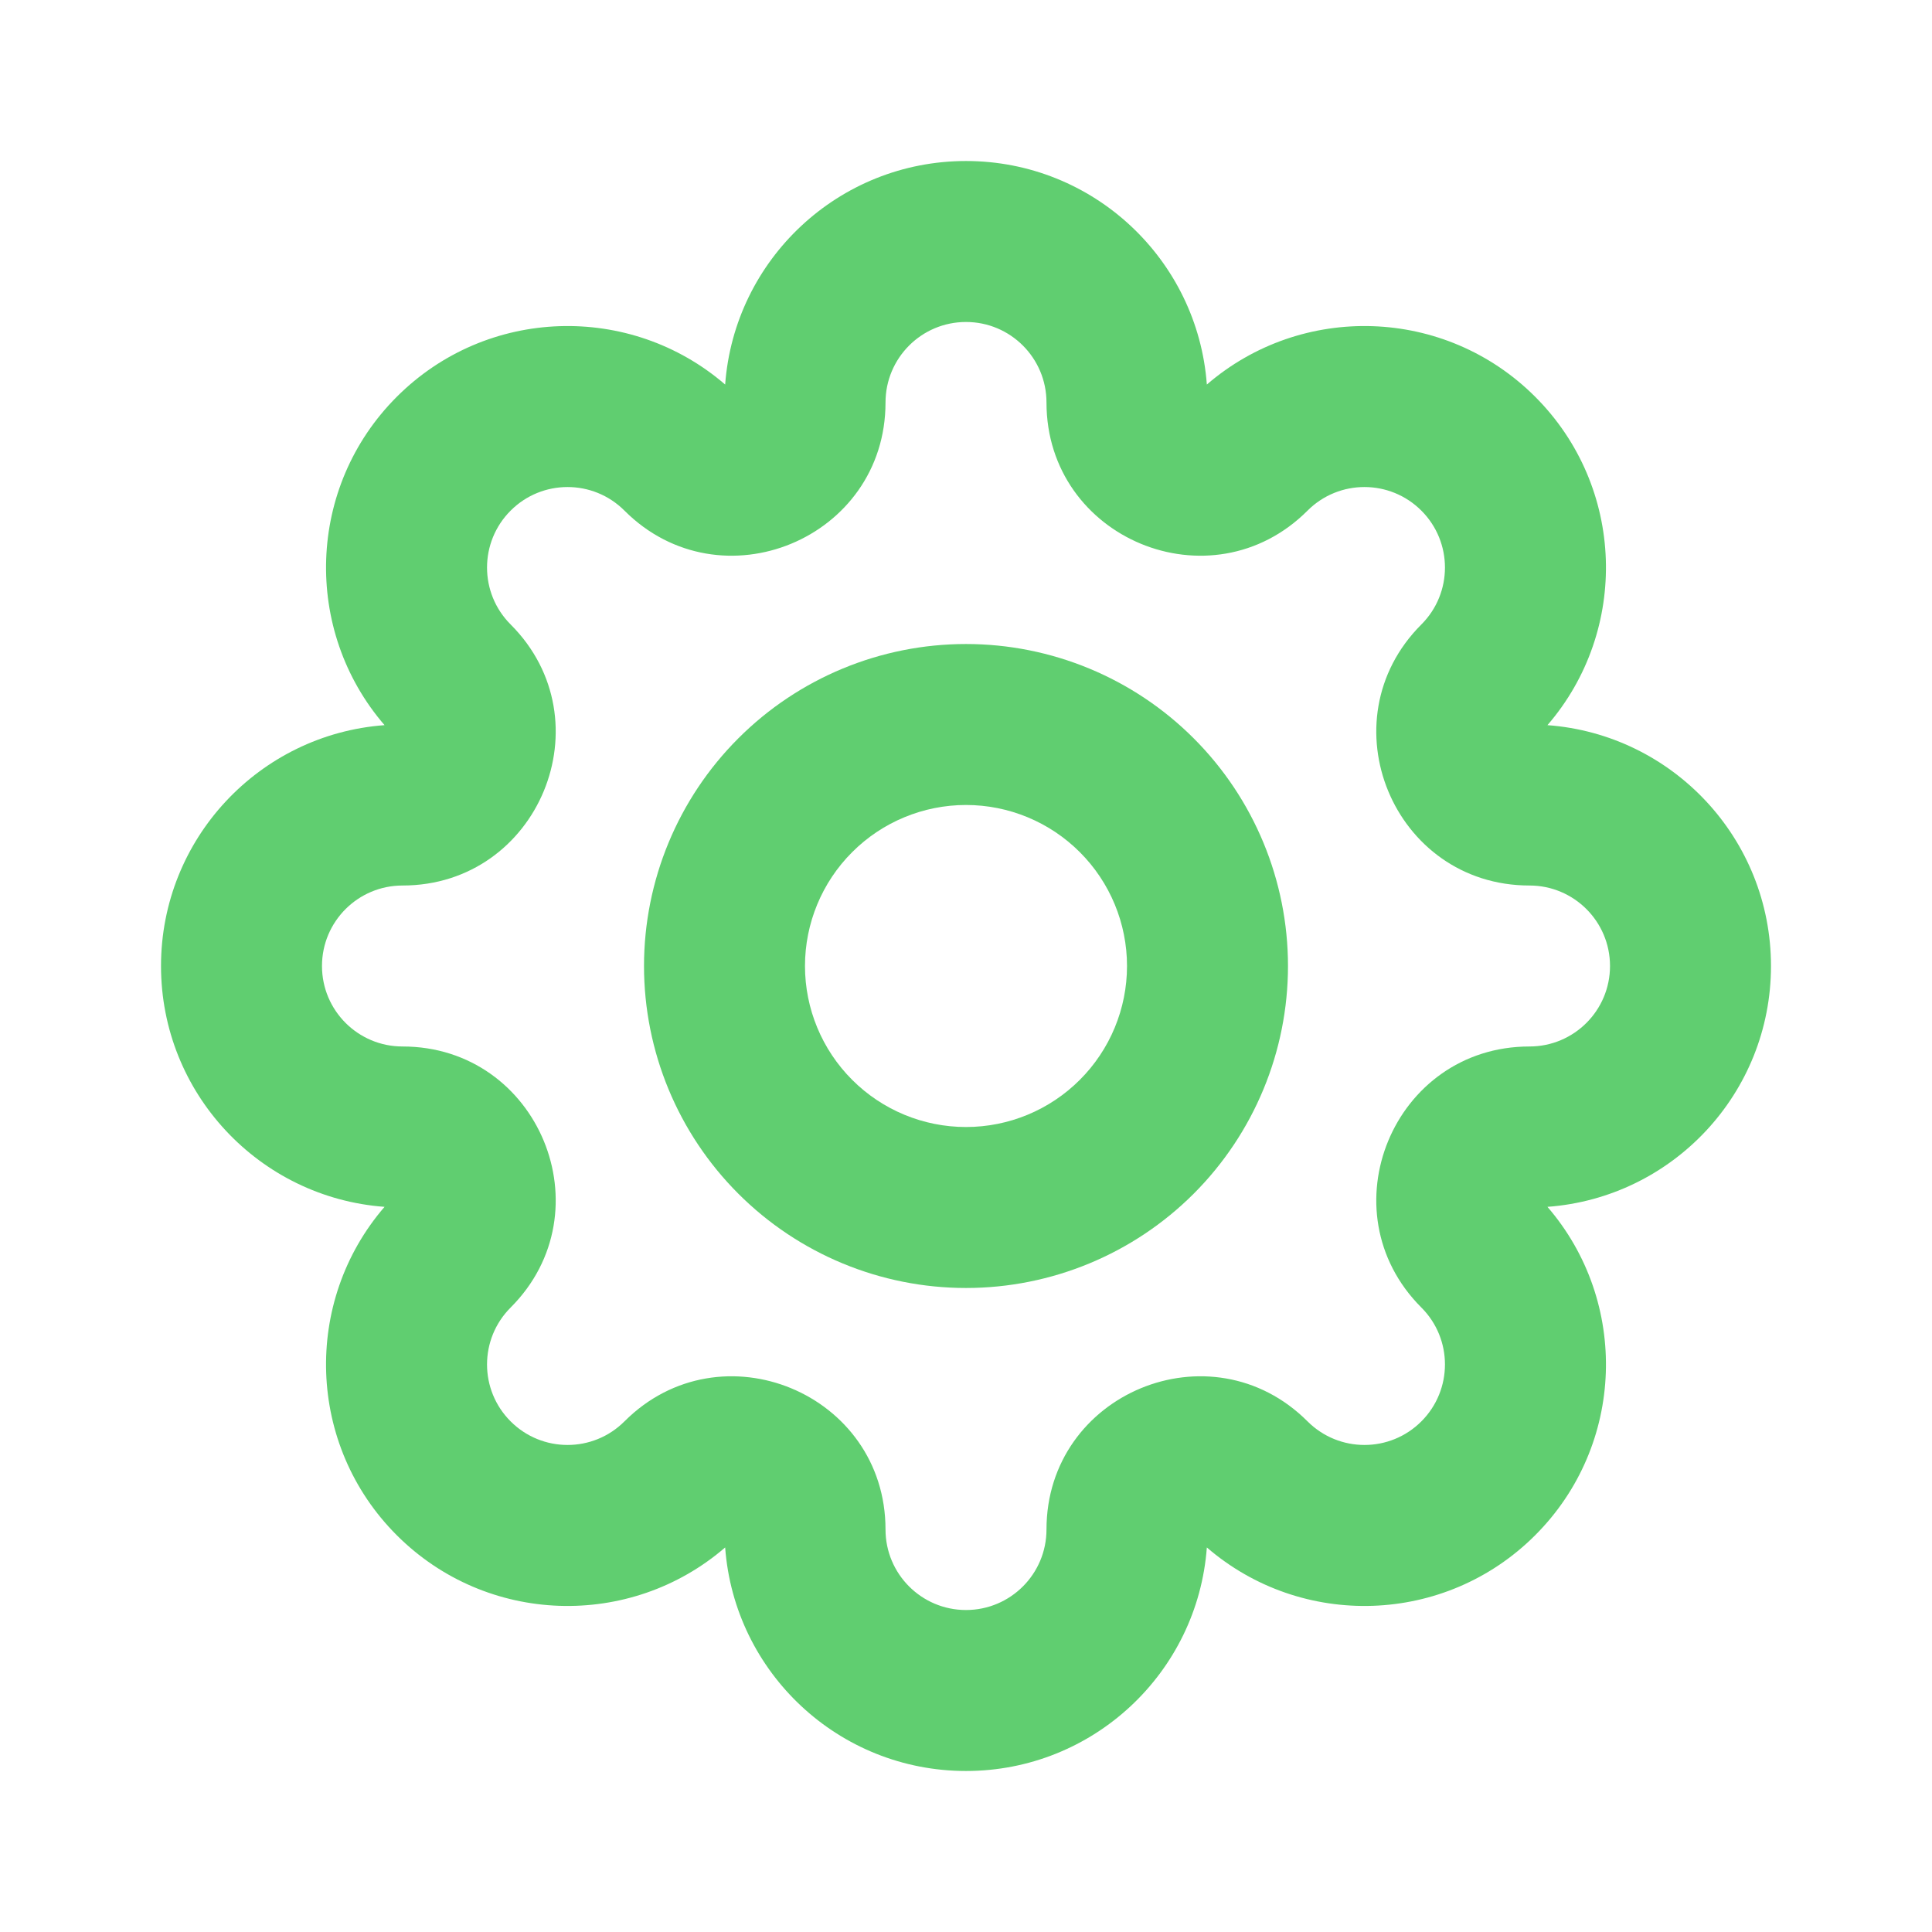
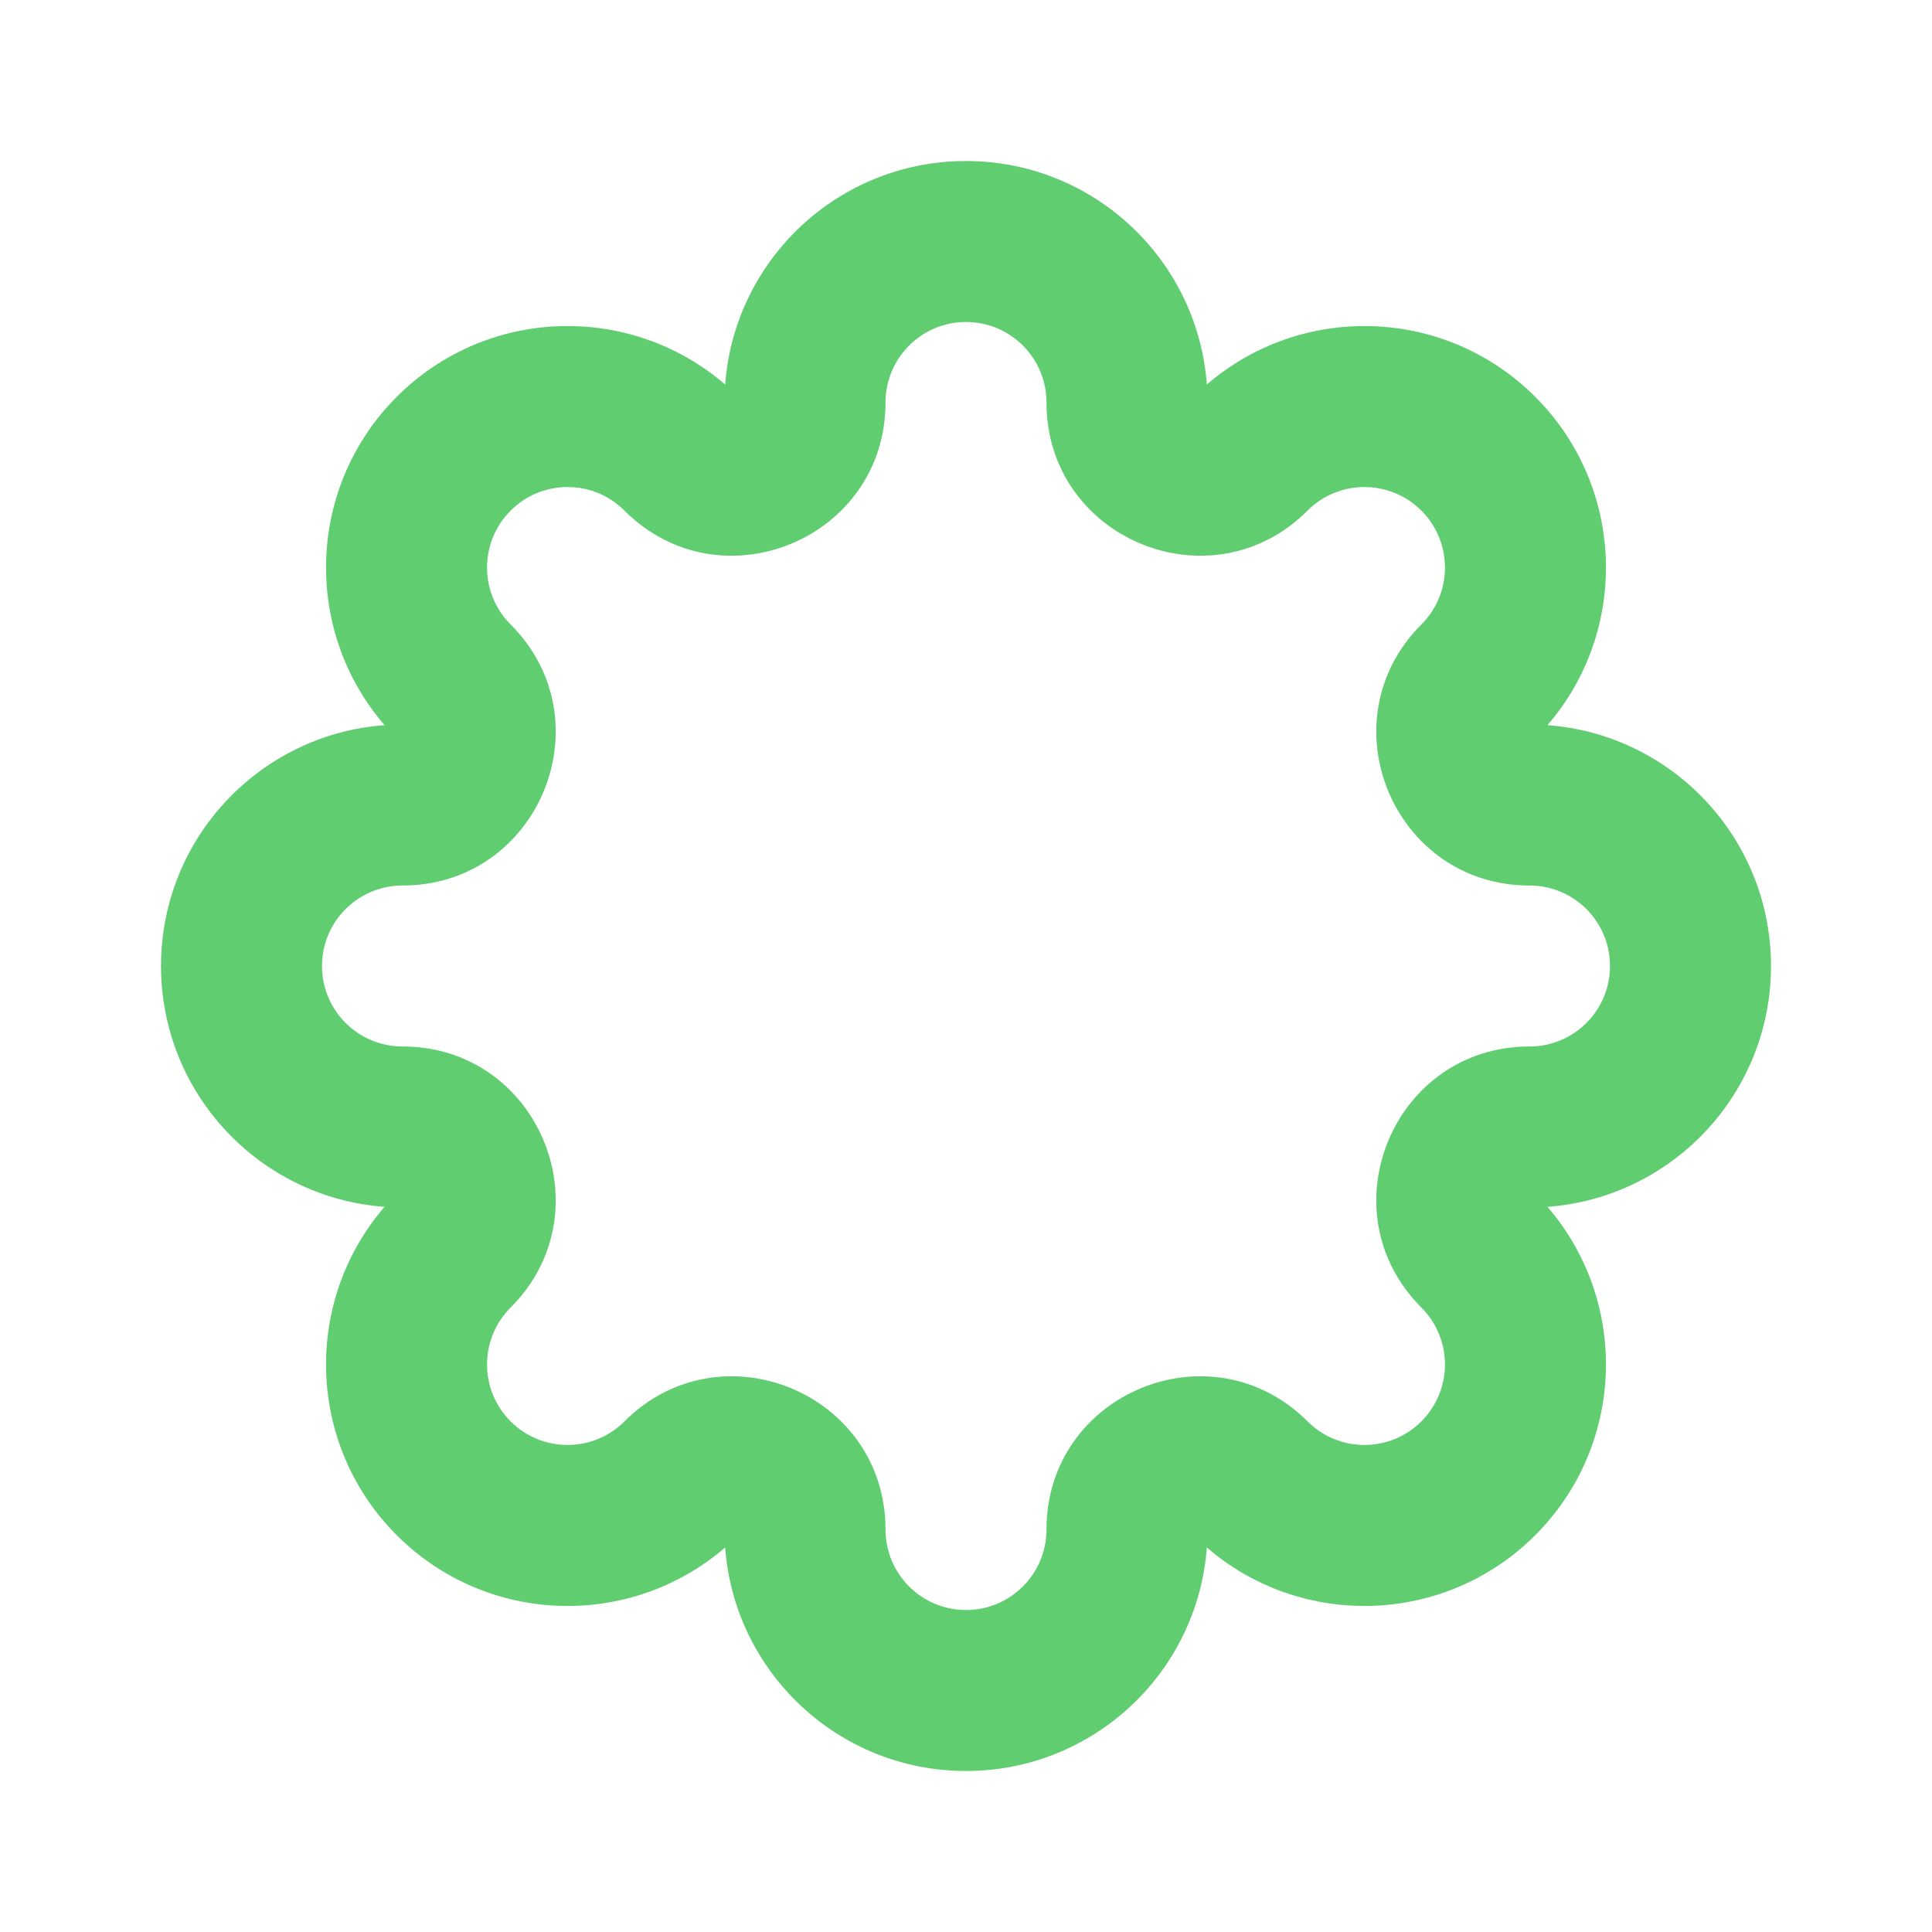
<svg xmlns="http://www.w3.org/2000/svg" width="50" height="50" viewBox="0 0 50 50" fill="none">
  <path d="M25 8.333C23.849 8.333 22.917 9.266 22.917 10.417C22.917 13.942 18.654 15.708 16.161 13.215C15.348 12.401 14.028 12.401 13.215 13.215C12.401 14.028 12.401 15.348 13.215 16.161C15.708 18.654 13.942 22.917 10.417 22.917C9.266 22.917 8.333 23.849 8.333 25C8.333 26.151 9.266 27.083 10.417 27.083C13.942 27.083 15.708 31.346 13.215 33.839C12.401 34.653 12.401 35.972 13.215 36.785C14.028 37.599 15.348 37.599 16.161 36.785C18.654 34.292 22.917 36.058 22.917 39.583C22.917 40.734 23.849 41.667 25 41.667C26.151 41.667 27.083 40.734 27.083 39.583C27.083 36.058 31.346 34.292 33.839 36.785C34.653 37.599 35.972 37.599 36.785 36.785C37.599 35.971 37.599 34.652 36.785 33.839C34.292 31.346 36.058 27.083 39.583 27.083C40.734 27.083 41.667 26.151 41.667 25C41.667 23.849 40.734 22.917 39.583 22.917C36.058 22.917 34.292 18.654 36.785 16.161C37.599 15.348 37.599 14.028 36.785 13.215C35.971 12.401 34.652 12.401 33.839 13.215C31.346 15.708 27.083 13.942 27.083 10.417C27.083 9.266 26.151 8.333 25 8.333ZM18.767 9.952C19.005 6.717 21.704 4.167 25 4.167C28.296 4.167 30.995 6.717 31.233 9.952C33.688 7.833 37.401 7.938 39.731 10.269C42.062 12.599 42.167 16.312 40.048 18.767C43.283 19.005 45.833 21.704 45.833 25C45.833 28.296 43.283 30.995 40.048 31.233C42.167 33.688 42.062 37.401 39.731 39.731C37.401 42.062 33.688 42.167 31.233 40.048C30.995 43.283 28.296 45.833 25 45.833C21.704 45.833 19.005 43.283 18.767 40.048C16.312 42.167 12.599 42.062 10.268 39.731C7.938 37.401 7.833 33.688 9.952 31.233C6.717 30.995 4.167 28.296 4.167 25C4.167 21.704 6.717 19.005 9.952 18.767C7.833 16.312 7.938 12.599 10.269 10.269C12.599 7.938 16.312 7.833 18.767 9.952Z" fill="#60CE70" />
-   <path d="M25 20.833C23.895 20.833 22.835 21.272 22.054 22.054C21.272 22.835 20.833 23.895 20.833 25C20.833 26.105 21.272 27.165 22.054 27.946C22.835 28.728 23.895 29.167 25 29.167C26.105 29.167 27.165 28.728 27.946 27.946C28.728 27.165 29.167 26.105 29.167 25C29.167 23.895 28.728 22.835 27.946 22.054C27.165 21.272 26.105 20.833 25 20.833ZM19.108 19.108C20.67 17.545 22.79 16.667 25 16.667C27.21 16.667 29.33 17.545 30.893 19.108C32.455 20.67 33.333 22.79 33.333 25C33.333 27.21 32.455 29.33 30.893 30.893C29.33 32.455 27.21 33.333 25 33.333C22.79 33.333 20.67 32.455 19.108 30.893C17.545 29.33 16.667 27.21 16.667 25C16.667 22.79 17.545 20.67 19.108 19.108Z" fill="#60CE70" />
</svg>